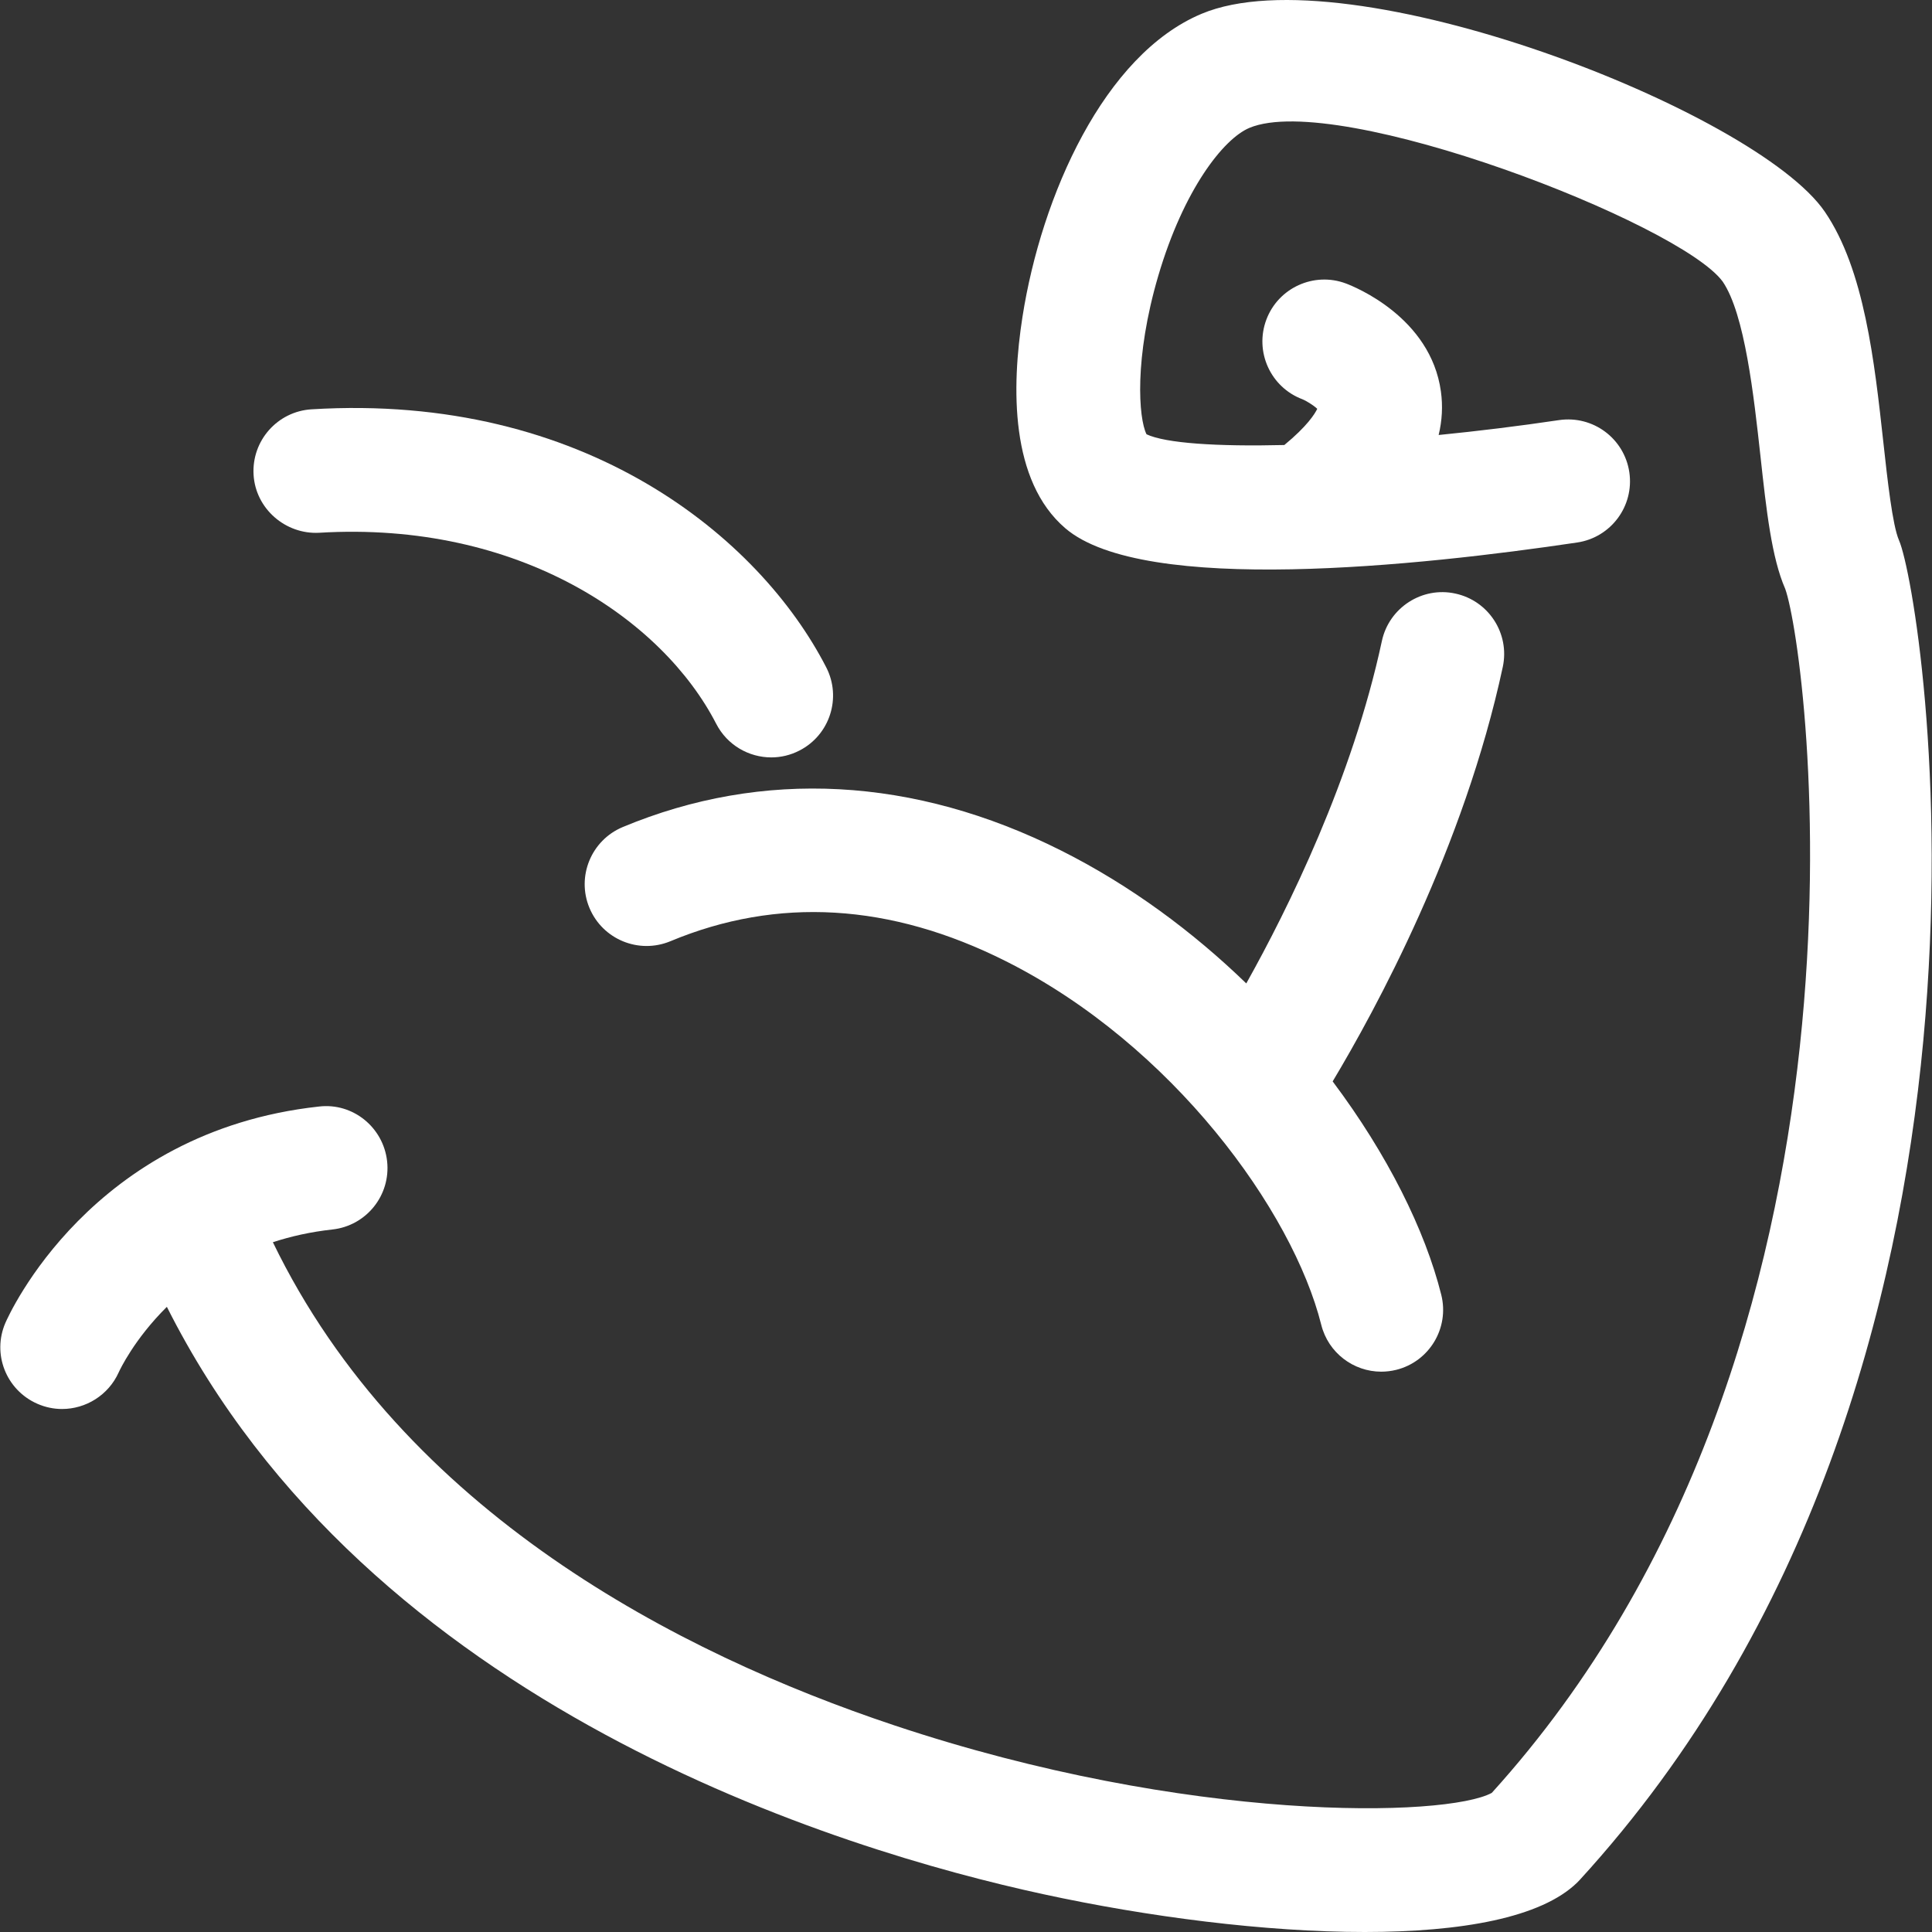
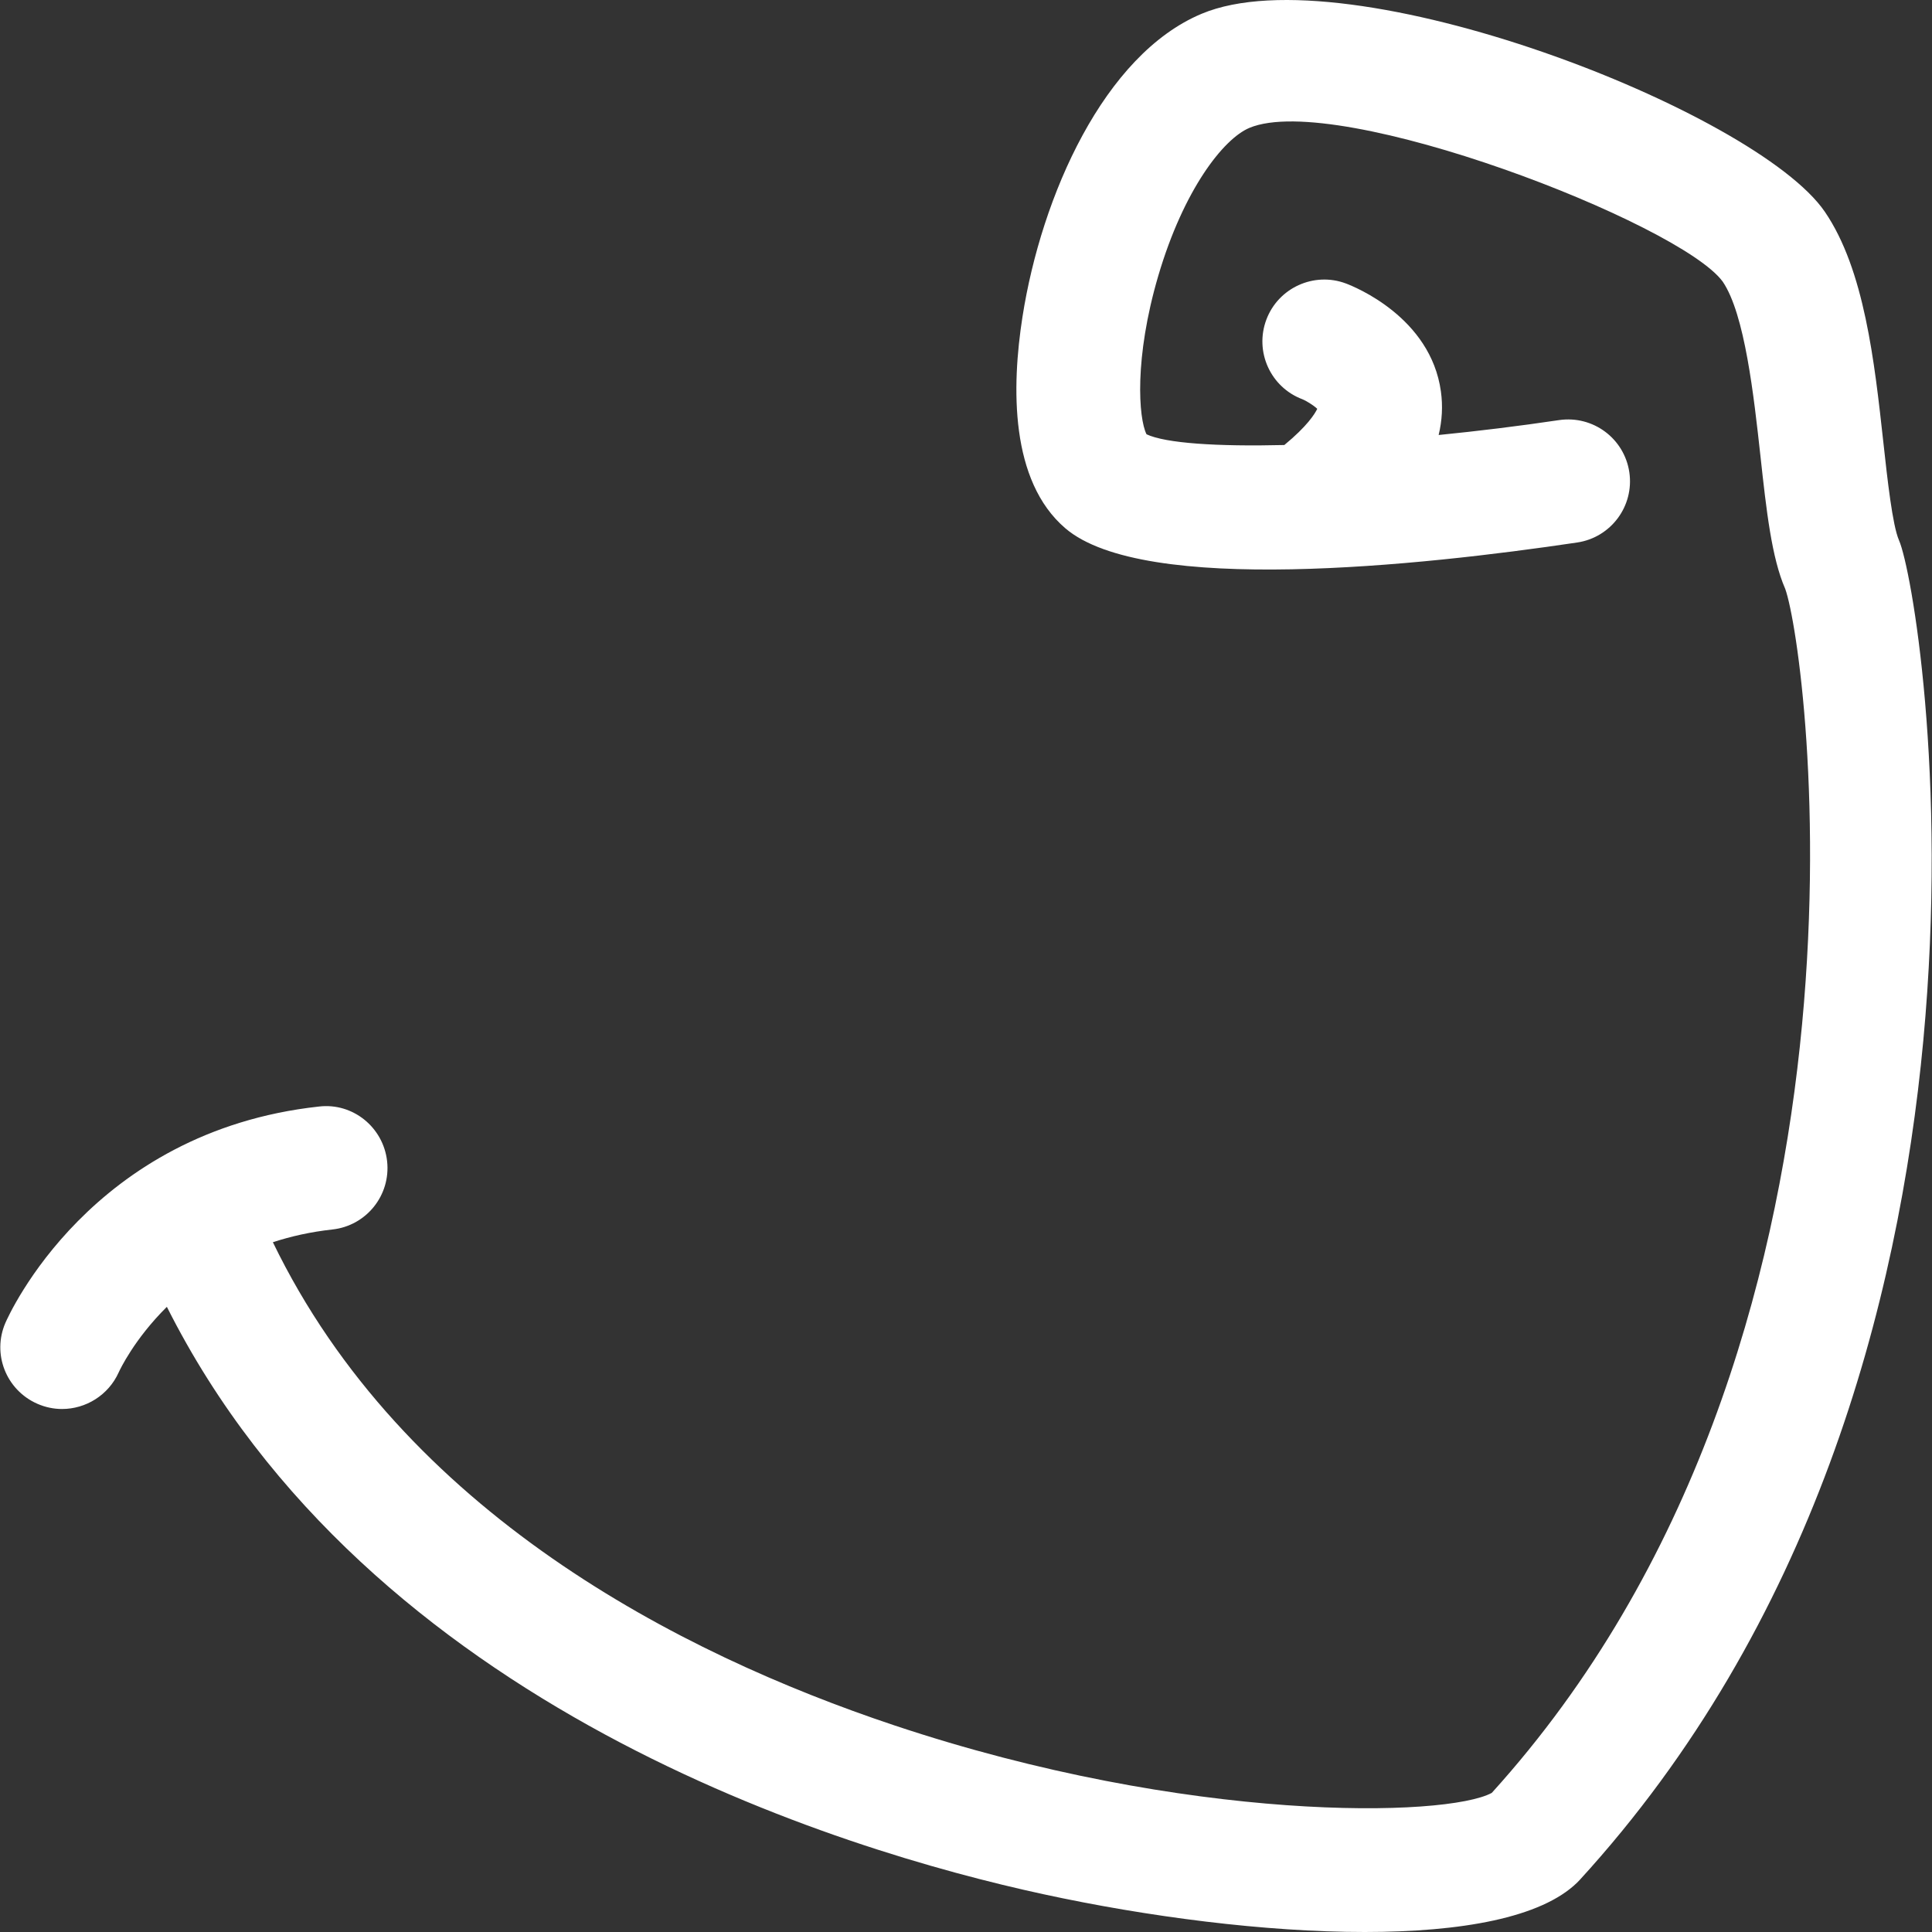
<svg xmlns="http://www.w3.org/2000/svg" version="1.1" id="Capa_1" x="0px" y="0px" viewBox="0 0 512.014 512.014" style="enable-background:new 0 0 512.014 512.014;" xml:space="preserve">
  <rect x="0" y="0" width="512.014" height="512.014" fill="#333333" stroke="none" />
  <g>
    <g>
      <g>
        <path d="M503.263,143.174c-1.722-3.924-3.063-16.106-4.137-25.908c-2.362-21.451-5.025-45.77-15.502-61.13 c-18.246-26.725-126.291-68.801-165.18-52.482c-25.81,10.814-42.44,48.14-47.474,80.335c-2.912,18.628-3.303,43.47,11.374,56.025 c20.758,17.74,93.892,9.971,135.649,3.756c8.959-1.341,15.129-9.669,13.806-18.628c-1.341-8.95-9.625-15.12-18.628-13.806 c-10.686,1.589-21.471,2.909-31.906,3.946c0.925-3.831,1.131-7.679,0.6-11.537c-2.708-19.666-22.88-27.755-25.171-28.616 c-8.435-3.17-17.926,1.119-21.096,9.598c-3.17,8.479,1.119,17.926,9.598,21.096c0.755,0.284,2.85,1.518,3.898,2.522 c-0.641,1.356-2.693,4.627-8.727,9.594c-17.921,0.432-31.486-0.472-36.519-2.846c-2.122-4.235-3.303-20.19,3.116-42.005 c6.712-22.783,17.225-36.296,24.159-39.2c23.475-9.811,114.163,25.295,125.43,40.753c5.86,8.603,8.248,30.347,9.997,46.232 c1.58,14.463,2.966,26.956,6.561,35.177c6.153,17.065,30.108,200.029-77.769,319.101c-12.04,6.49-80.299,8.168-158.441-17.935 c-56.941-19.019-129.961-56.46-164.585-128.006c4.767-1.555,9.997-2.742,15.76-3.372c9.003-0.977,15.502-9.065,14.517-18.068 c-0.986-8.994-9.065-15.591-18.068-14.517c-60.437,6.597-82.19,55.252-83.087,57.312c-3.587,8.257,0.186,17.802,8.417,21.442 c2.149,0.95,4.386,1.403,6.588,1.403c6.268,0,12.27-3.631,15.005-9.687c0.306-0.674,4.102-8.792,12.775-17.391 C97.56,452.493,222.808,490.353,276.43,501.981c27.728,6.02,58.821,10.033,85.245,10.033c25.553,0,46.746-3.756,56.309-13.105 c0.213-0.213,0.435-0.435,0.639-0.657C542.098,363.304,509.842,158.197,503.263,143.174z" fill="#000000" style="fill: rgb(255, 255, 255);" />
-         <path d="M385.673,157.3c-8.772-1.918-17.553,3.72-19.453,12.59c-7.836,36.504-24.822,70.876-35.932,90.735 c-14.148-13.694-30.665-25.976-49.055-35.208c-38.924-19.551-79.101-21.708-116.196-6.233 c-8.346,3.489-12.306,13.087-8.817,21.442c3.489,8.337,13.061,12.288,21.442,8.817c28.385-11.844,58.298-10.086,88.858,5.265 c44.225,22.206,76.091,66.235,83.638,96.396c1.865,7.431,8.55,12.412,15.893,12.412c1.305,0,2.655-0.16,3.987-0.488 c8.781-2.193,14.117-11.098,11.924-19.879c-4.287-17.14-14.262-37.211-28.783-56.559c11.242-18.751,34.809-61.935,45.084-109.837 C400.163,167.91,394.525,159.2,385.673,157.3z" fill="#000000" style="fill: rgb(255, 255, 255);" />
-         <path d="M84.561,141.194c53.086-3.205,91.087,23.085,105.248,50.626c2.912,5.656,8.648,8.905,14.597,8.905 c2.513,0,5.079-0.586,7.467-1.82c8.053-4.129,11.232-14.019,7.085-22.064c-17.624-34.298-63.927-72.797-136.395-68.366 c-9.03,0.55-15.902,8.328-15.36,17.358C67.744,134.864,75.708,141.665,84.561,141.194z" fill="#000000" style="fill: rgb(255, 255, 255);" />
      </g>
    </g>
  </g>
</svg>